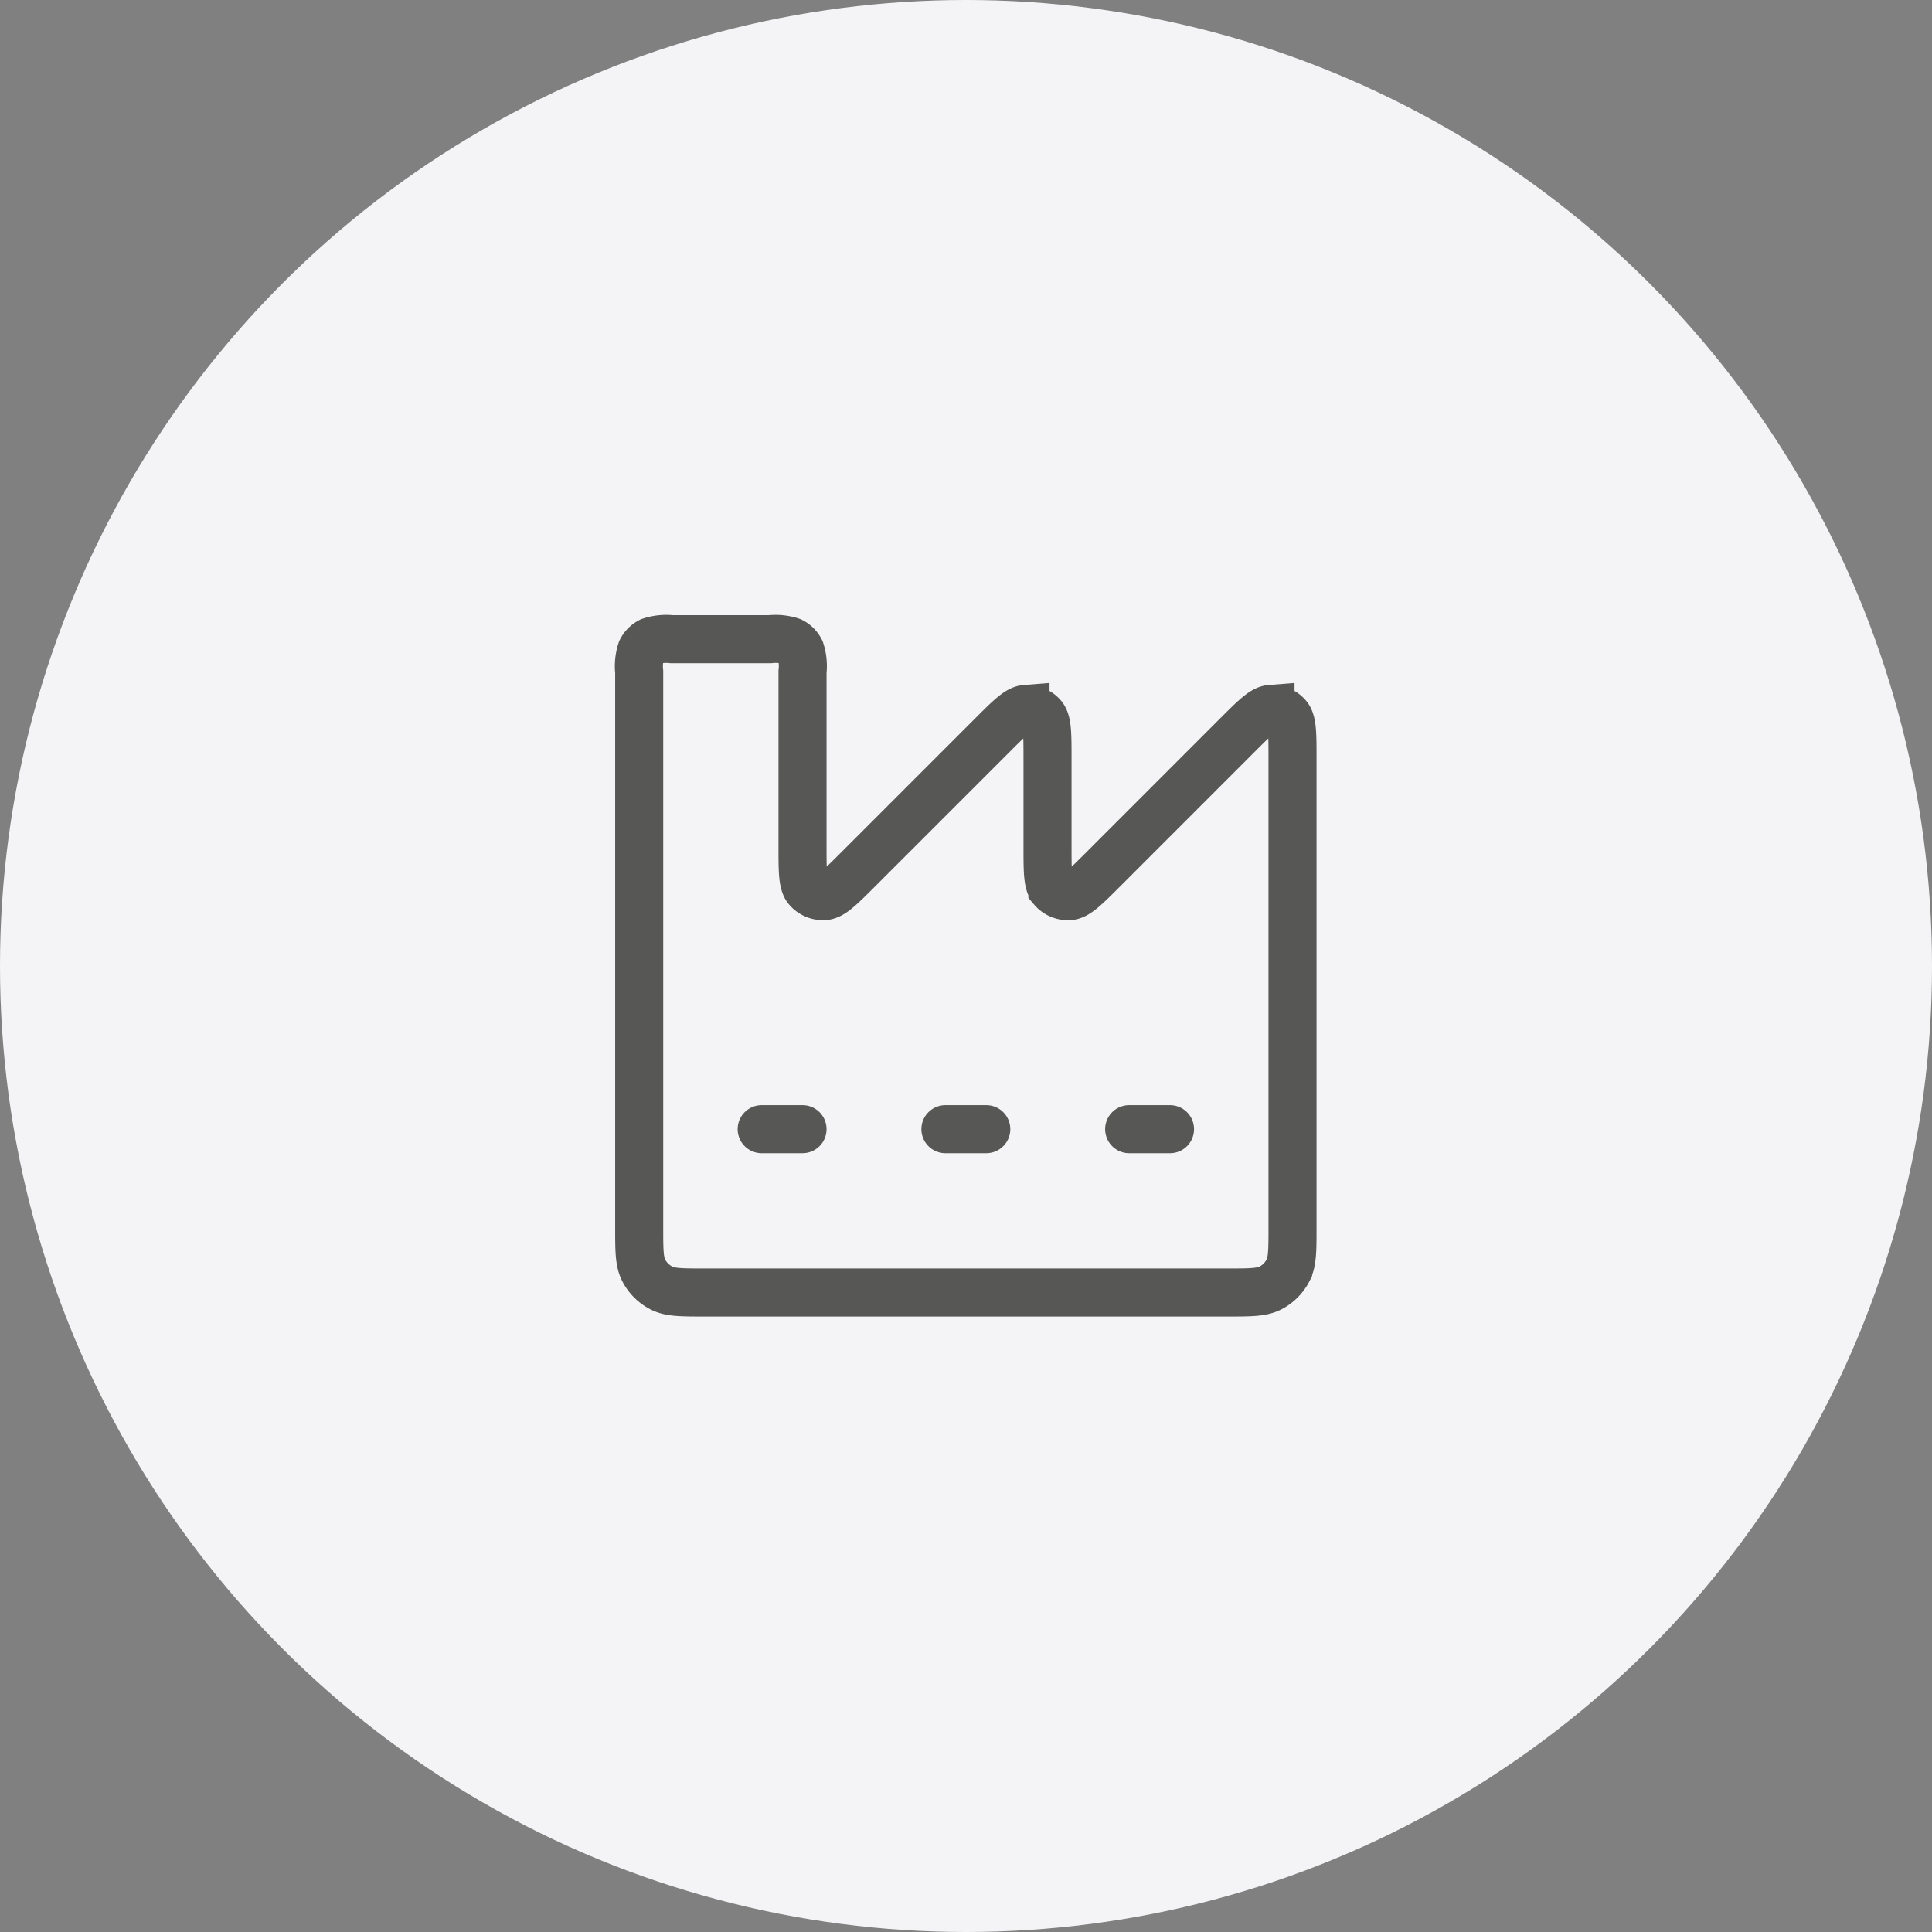
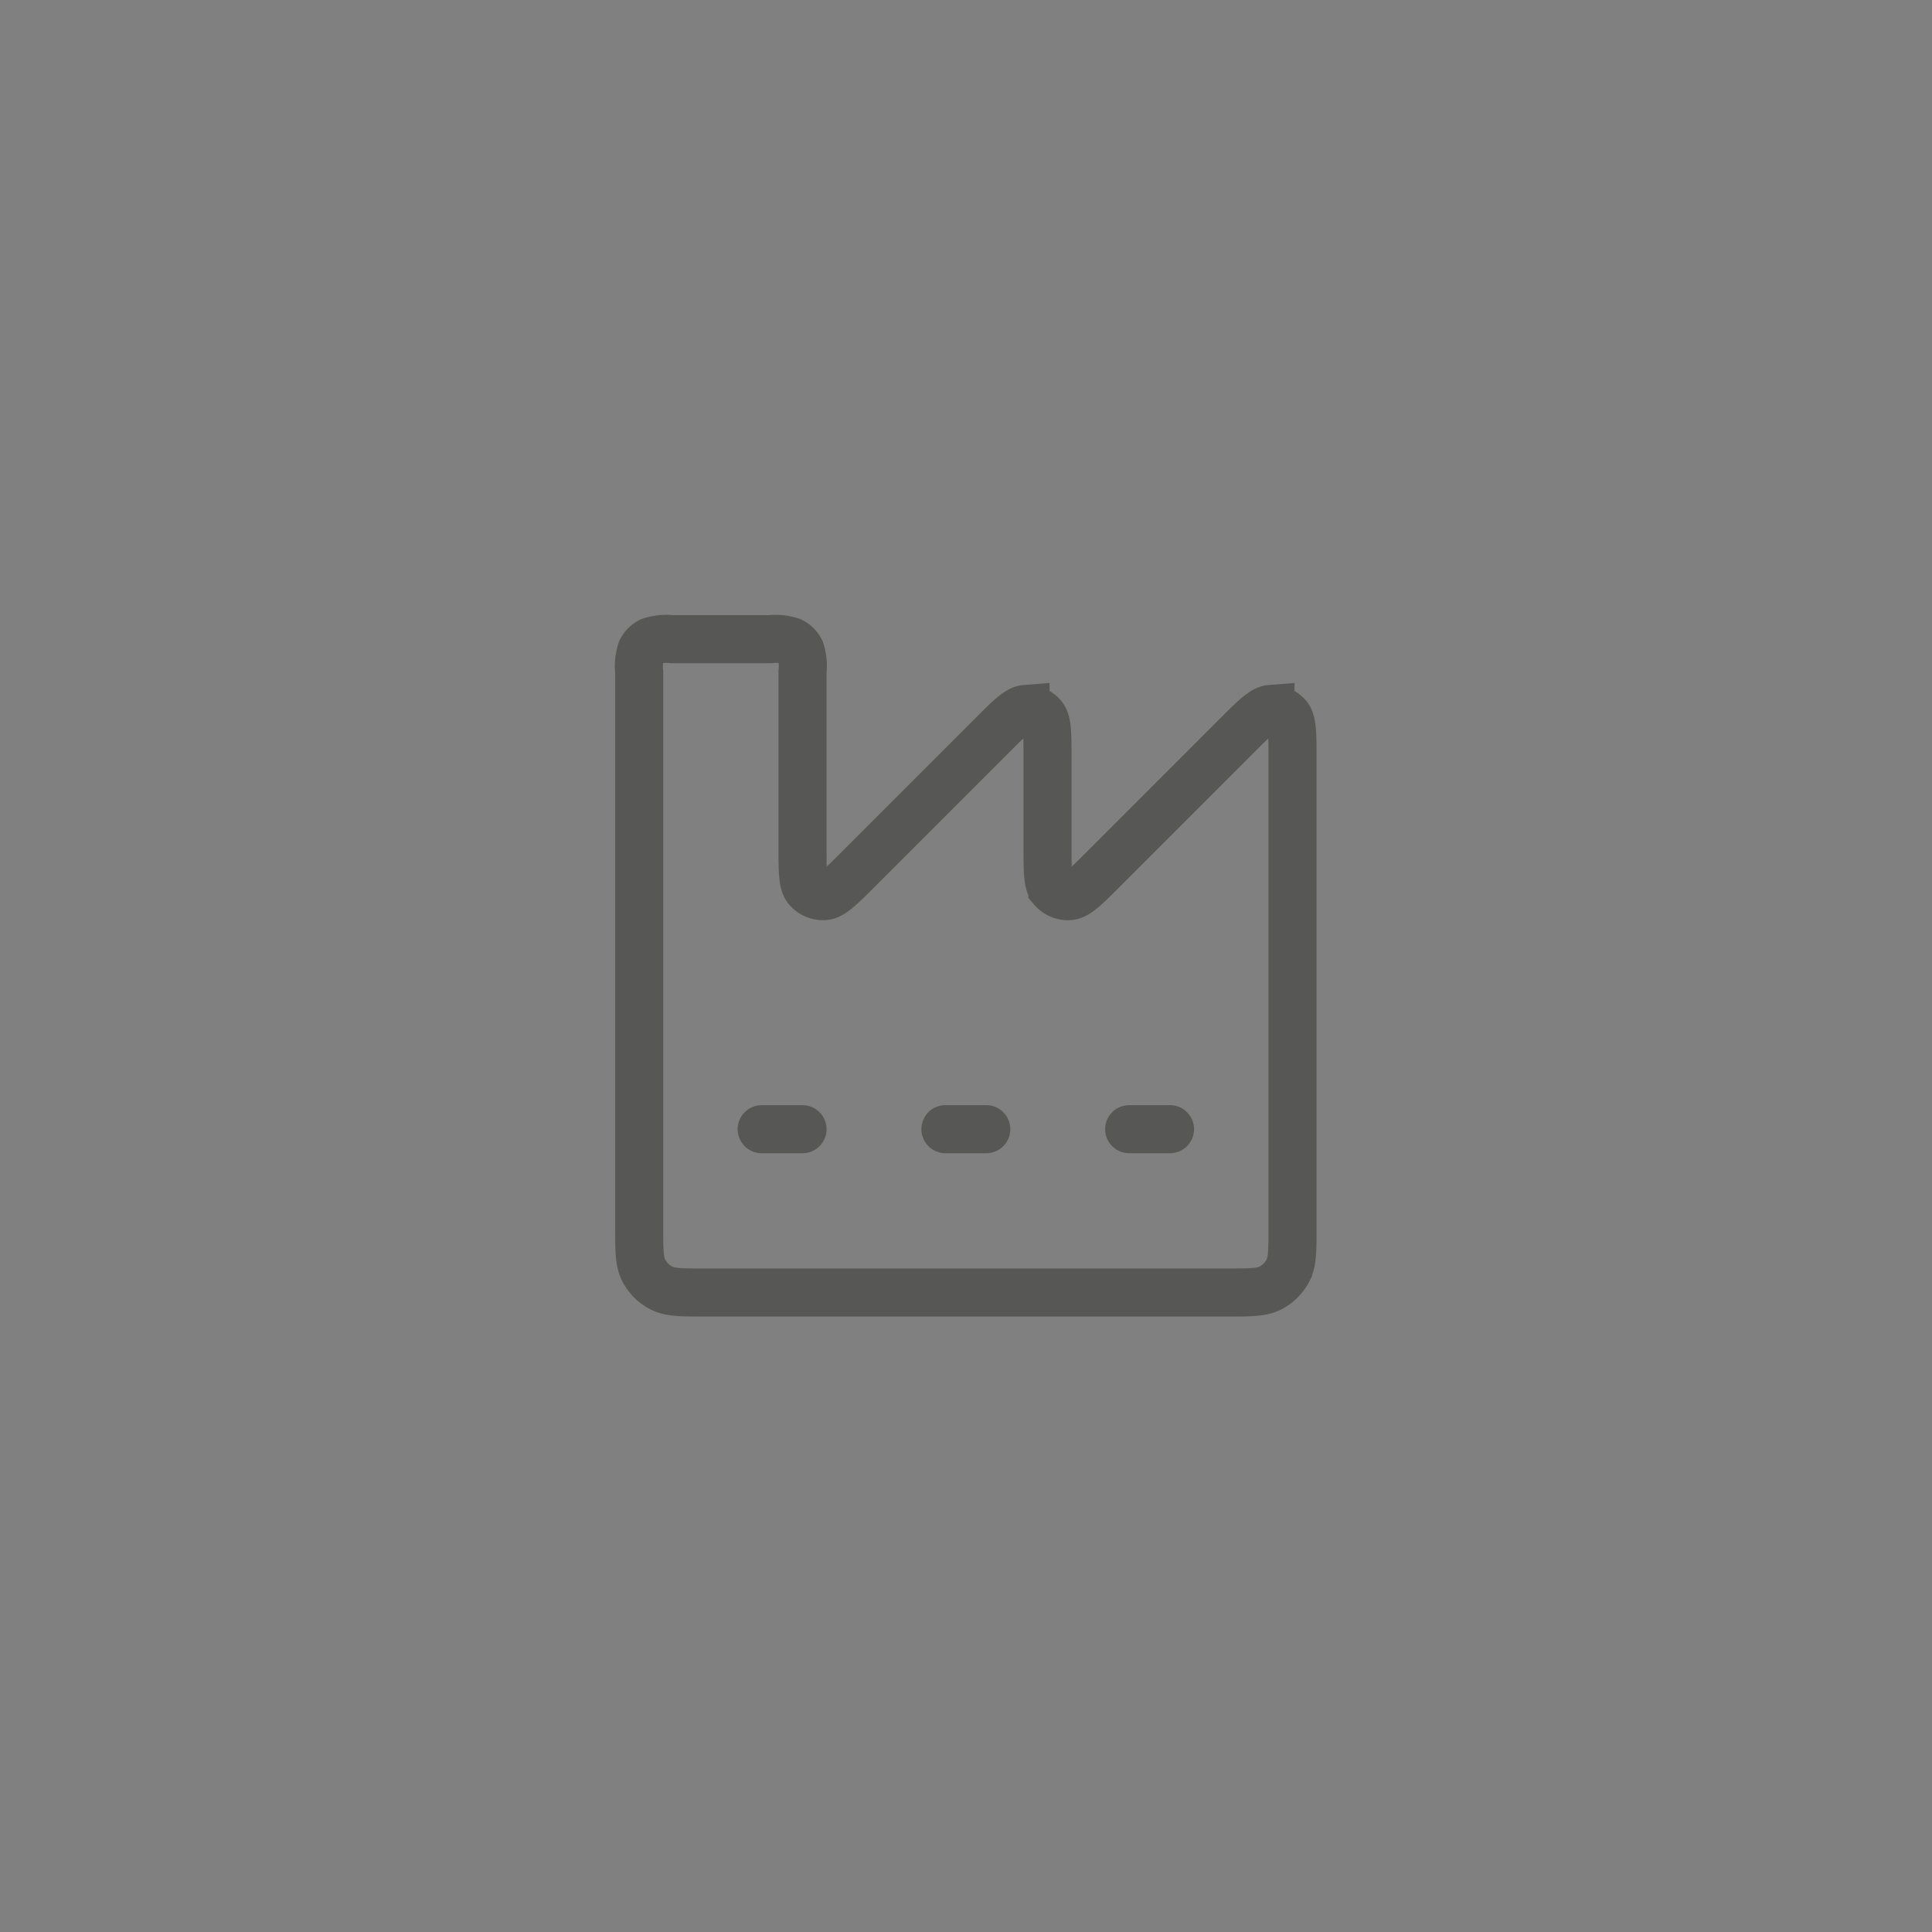
<svg xmlns="http://www.w3.org/2000/svg" width="201" height="201" viewBox="0 0 201 201">
  <rect x="0" y="0" width="201" height="201" fill="#808080" stroke="none" />
  <g id="Groupe_350" data-name="Groupe 350" transform="translate(-336 1608)">
-     <circle id="Ellipse_21" data-name="Ellipse 21" cx="100.5" cy="100.5" r="100.5" transform="translate(336 -1608)" fill="#f4f4f6" />
    <path id="industry-windows-svgrepo-com" d="M16.744,54.977h4.248m14.868,0h4.248m14.868,0h4.248m5.947,16.992H10.8c-2.379,0-3.569,0-4.477-.463A4.248,4.248,0,0,1,4.463,69.65C4,68.741,4,67.552,4,65.173V7.4A5.277,5.277,0,0,1,4.232,5.16a2.124,2.124,0,0,1,.928-.928A5.277,5.277,0,0,1,7.4,4h10.2a5.277,5.277,0,0,1,2.239.232,2.124,2.124,0,0,1,.928.928A5.277,5.277,0,0,1,20.992,7.4V25.532c0,2.574,0,3.86.509,4.456a2.125,2.125,0,0,0,1.782.738c.781-.062,1.691-.972,3.511-2.791L40.679,14.05c1.82-1.82,2.73-2.73,3.511-2.791A2.124,2.124,0,0,1,45.972,12c.509.6.509,1.883.509,4.456v9.079c0,2.574,0,3.86.509,4.456a2.125,2.125,0,0,0,1.782.738c.781-.062,1.691-.972,3.511-2.791L66.168,14.05c1.82-1.82,2.73-2.73,3.511-2.791A2.124,2.124,0,0,1,71.461,12c.509.6.509,1.883.509,4.456v48.72c0,2.379,0,3.569-.463,4.478a4.247,4.247,0,0,1-1.856,1.856C68.741,71.969,67.552,71.969,65.173,71.969Z" transform="translate(398.5 -1545.5)" fill="none" stroke="#575756" stroke-linecap="round" stroke-width="5" />
  </g>
</svg>